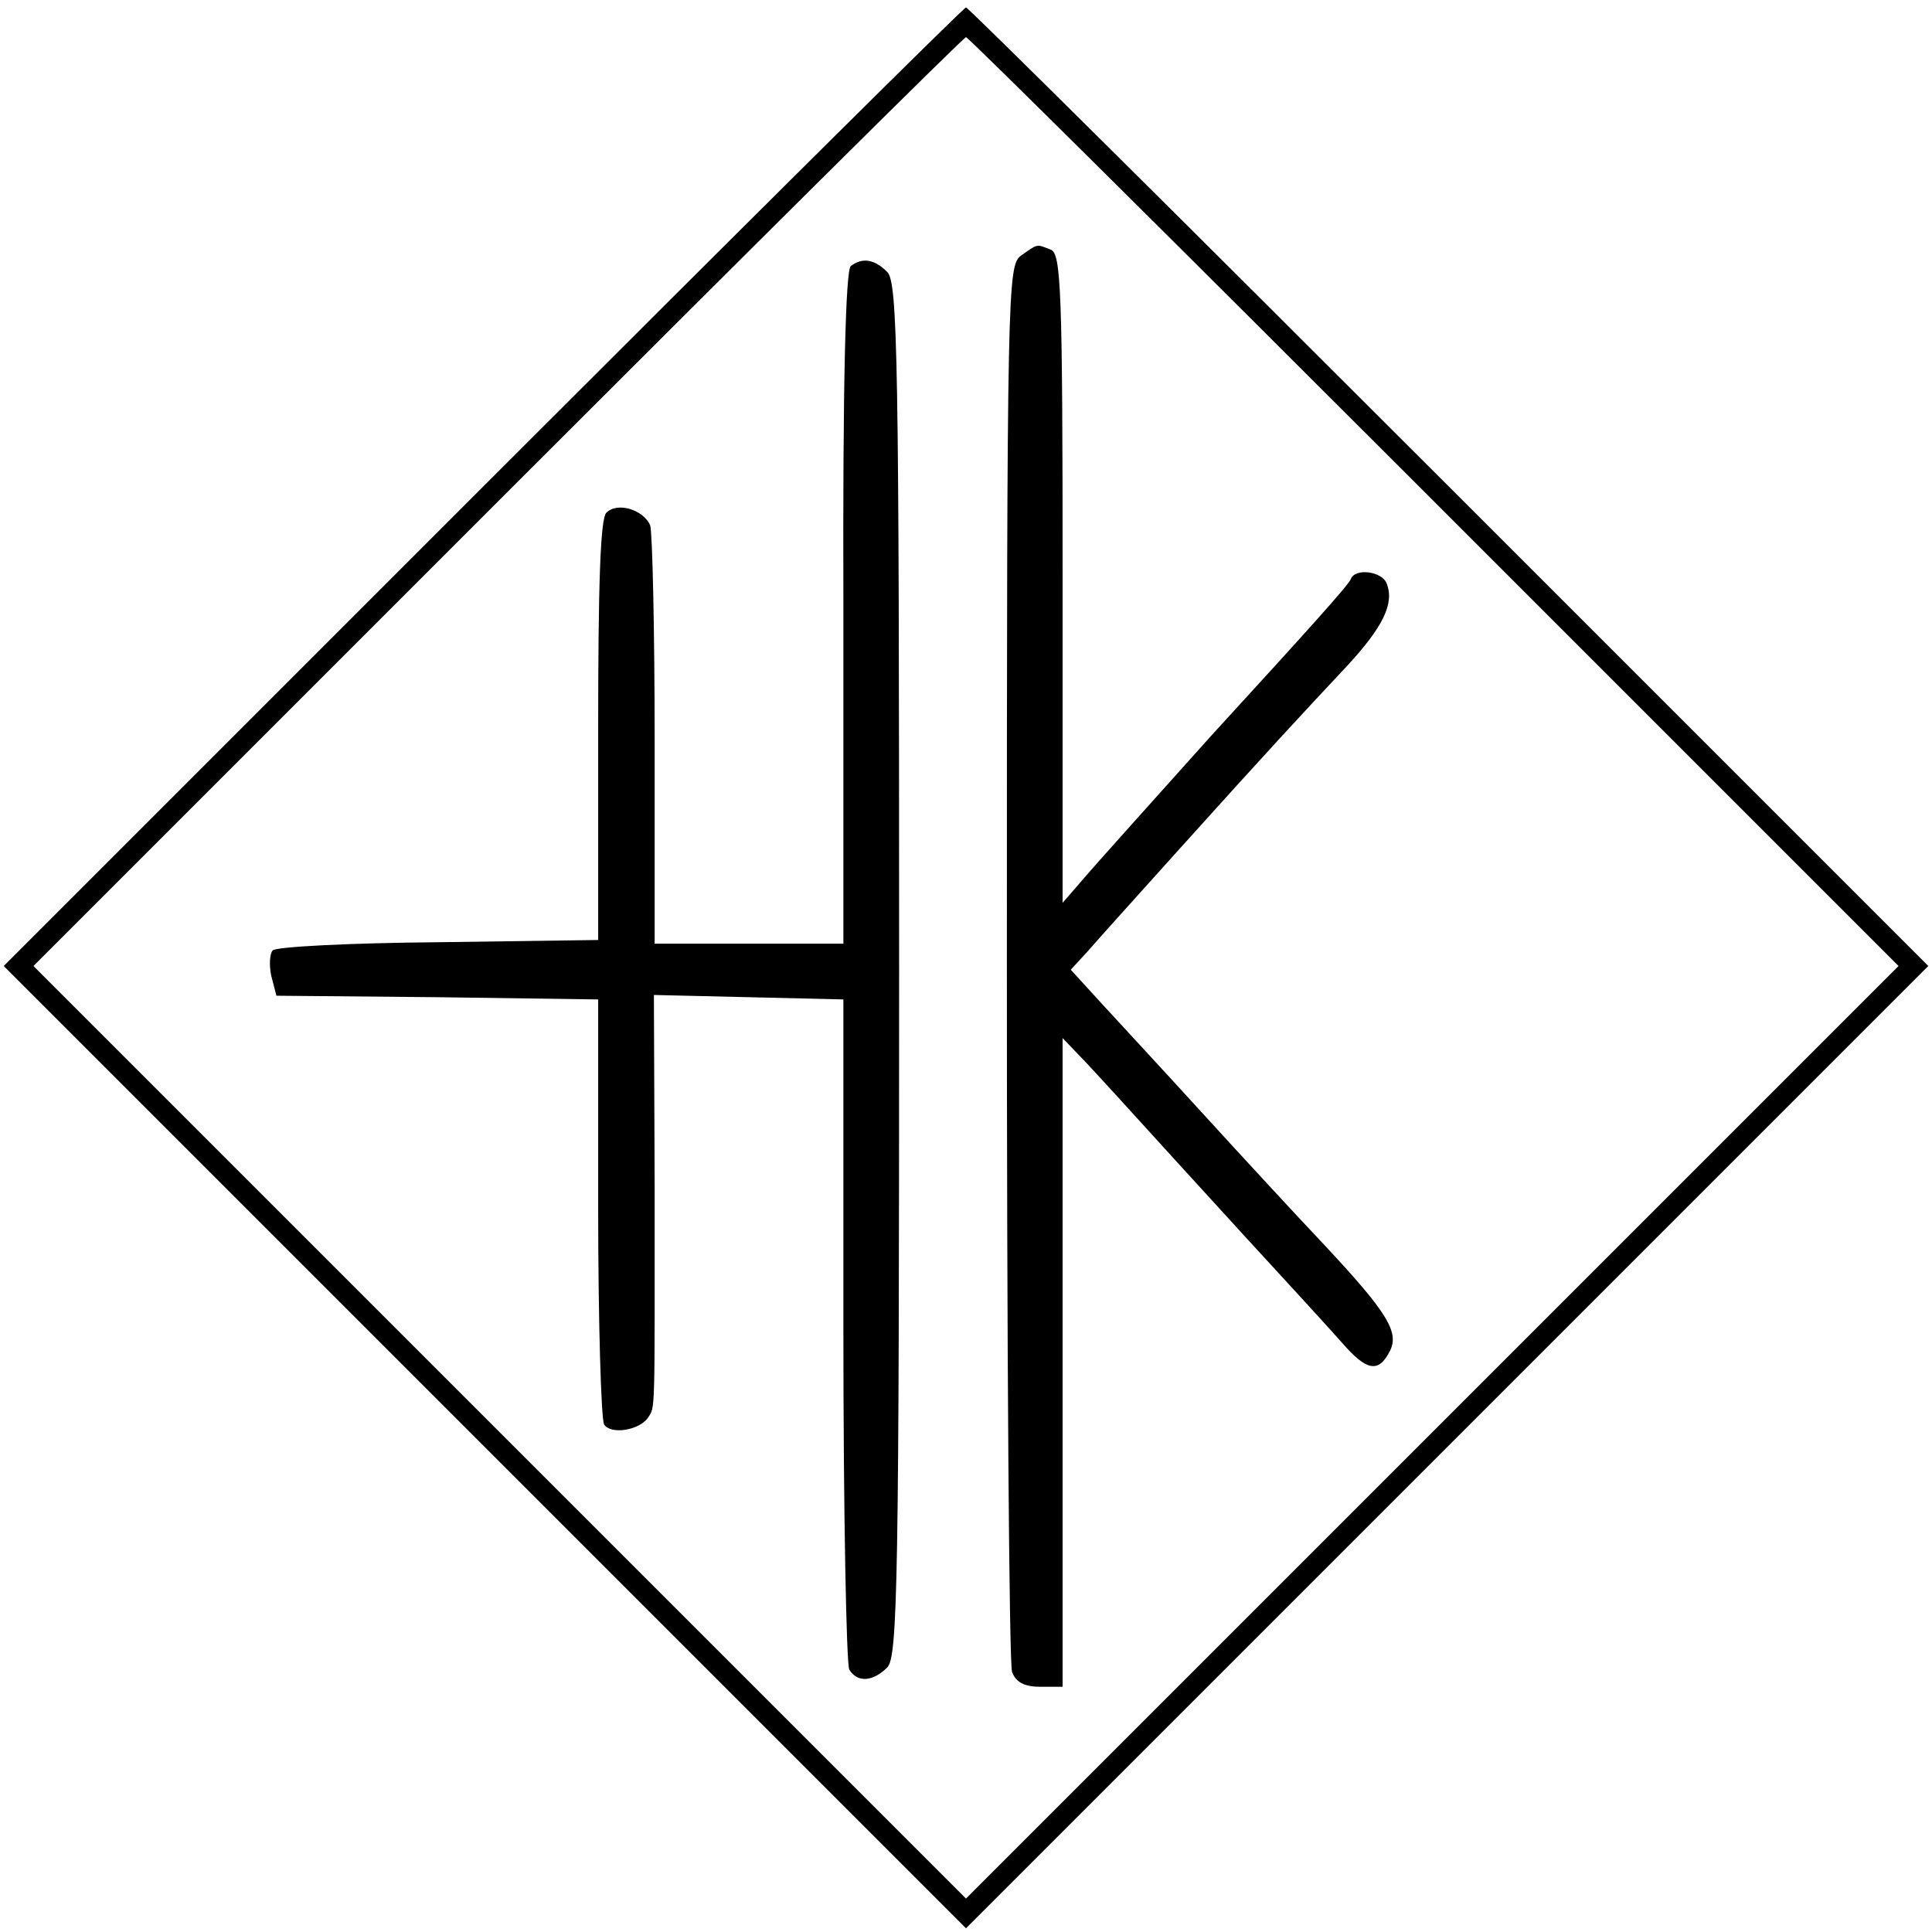
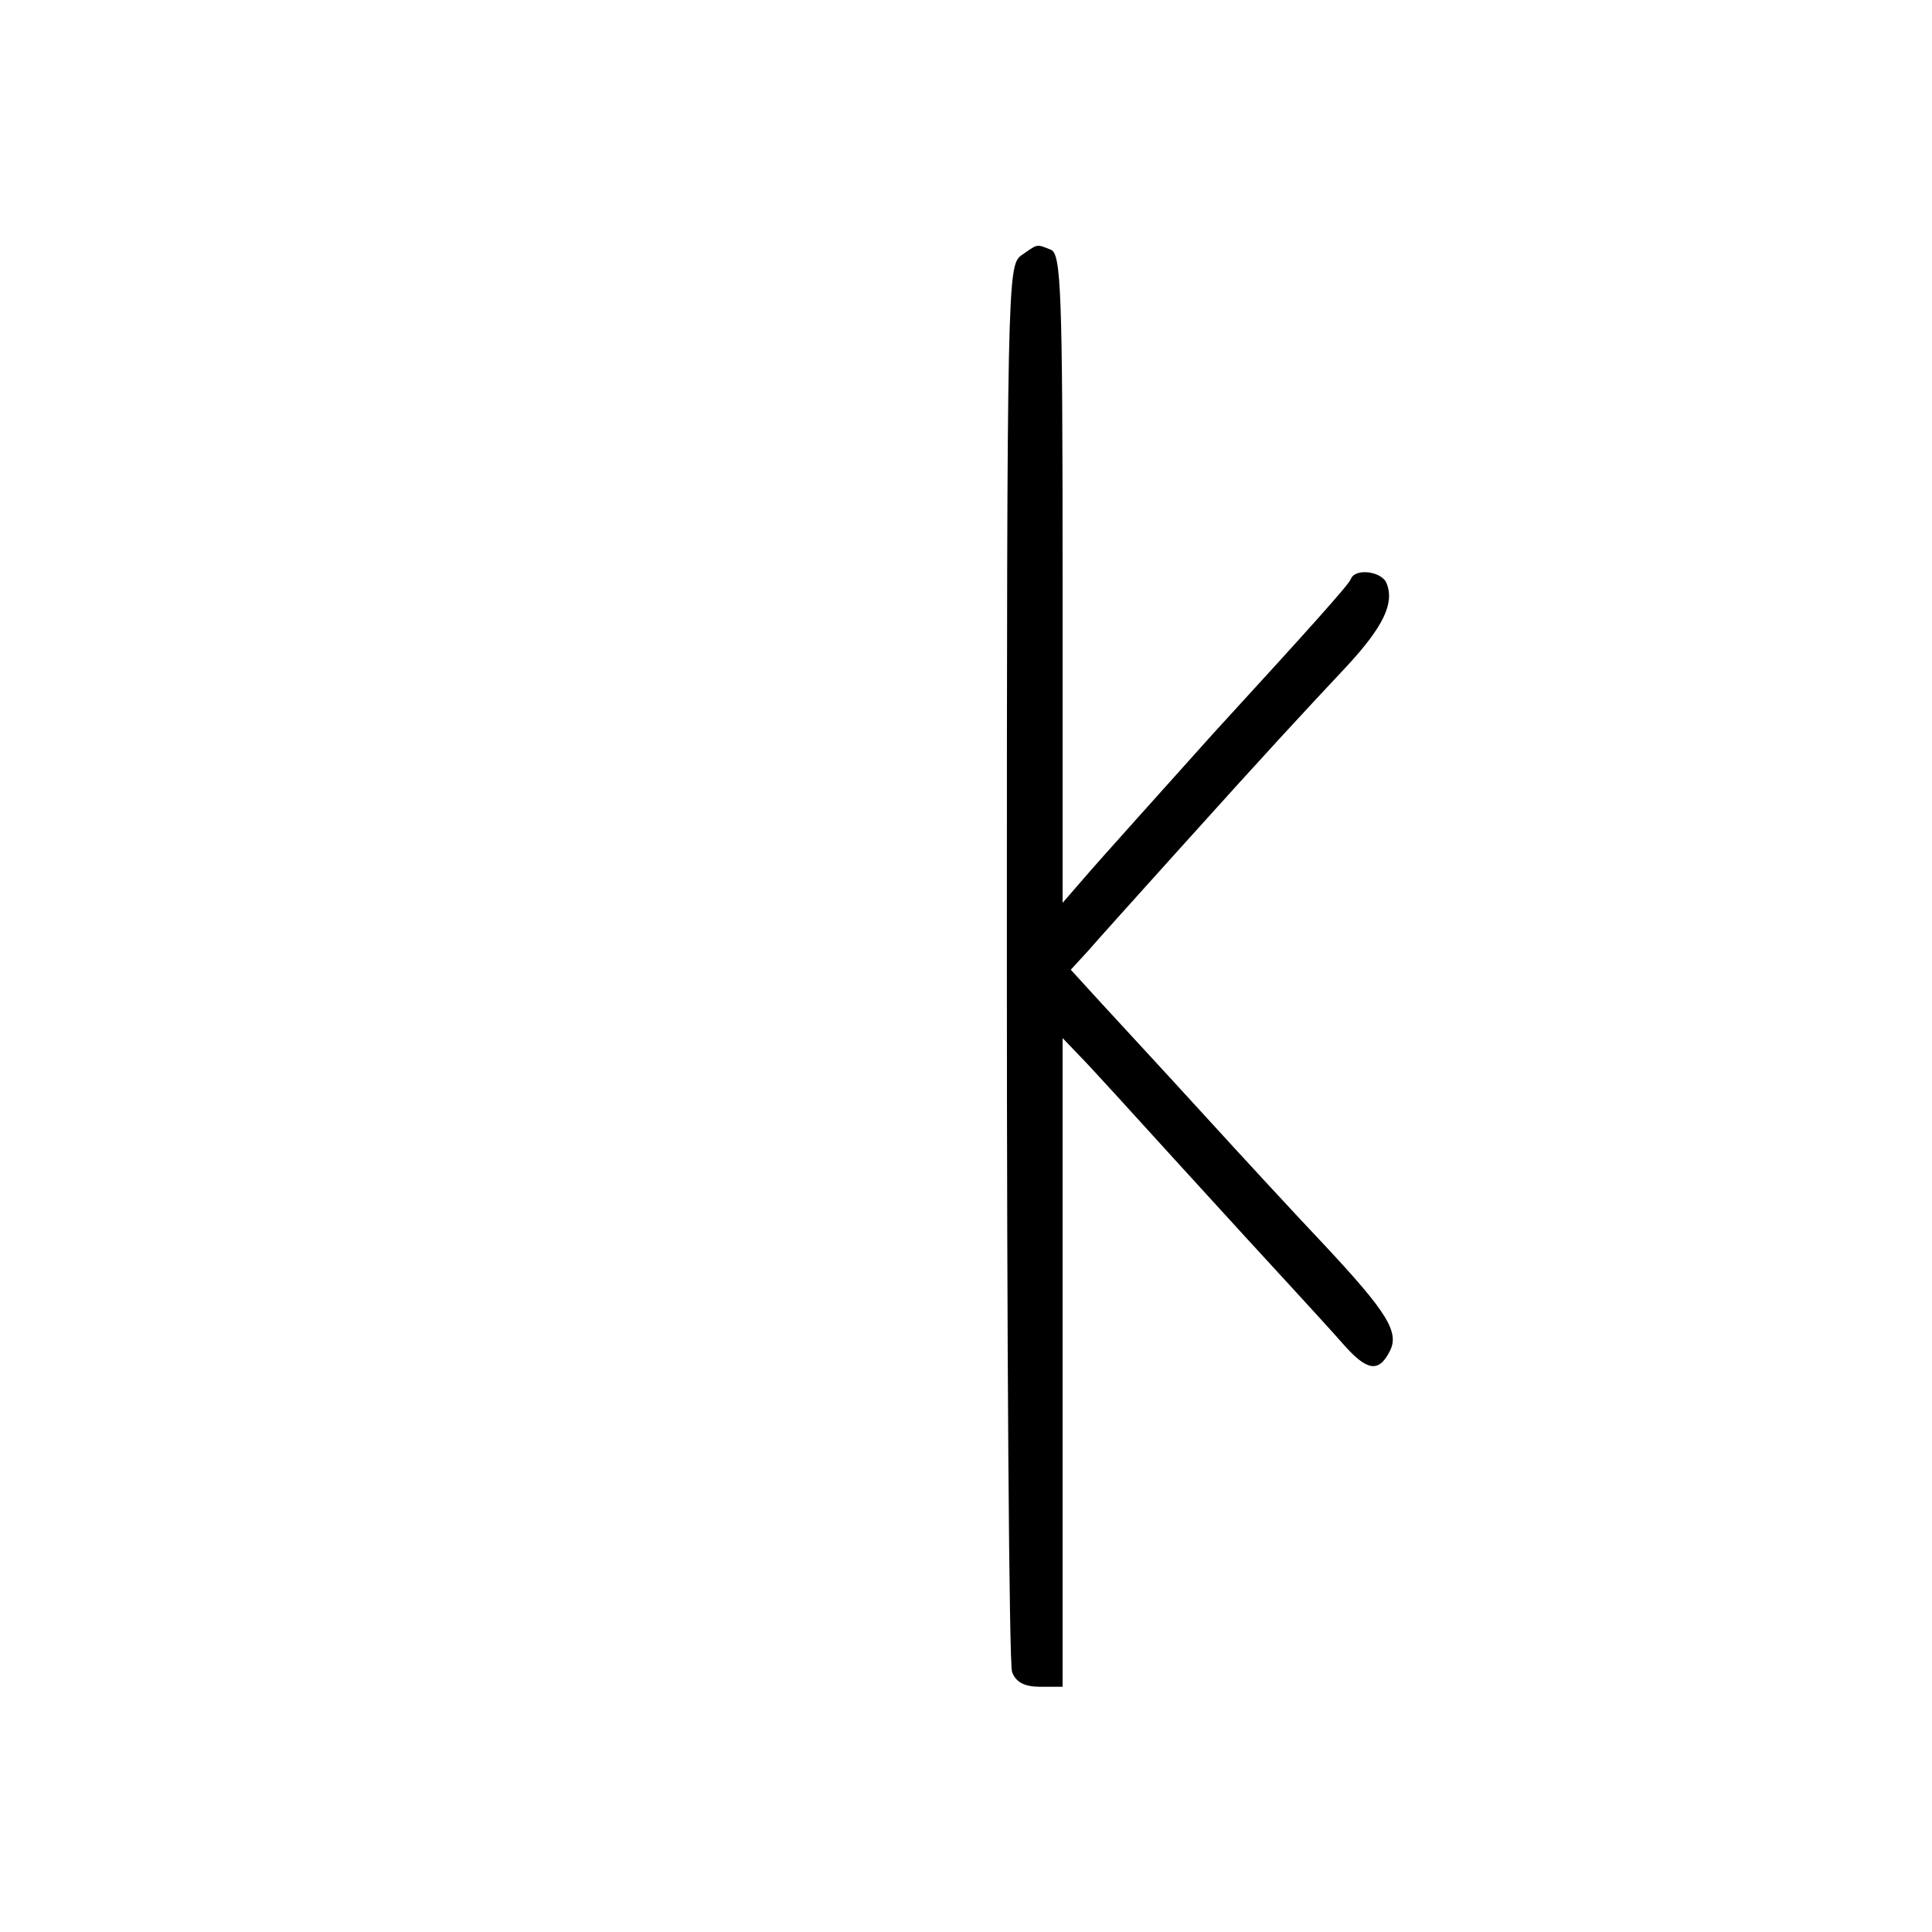
<svg xmlns="http://www.w3.org/2000/svg" version="1.0" width="260pt" height="260pt" viewBox="0 0 260 260" preserveAspectRatio="xMidYMid meet">
  <g transform="translate(0,260) scale(0.1,-0.1)" fill="#000000" stroke="none">
-     <path d="M650 1945 l-645 -645 648 -648 647 -647 647 647 648 648 -645 645 c-355 355 -647 645 -650 645 -3 0 -295 -290 -650 -645z m1280 -20 l625 -625 -628 -628 -627 -627 -627 627 -628 628 625 625 c344 344 627 625 630 625 3 0 286 -281 630 -625z" />
    <path d="M1374 2256 c-18 -14 -19 -37 -19 -951 0 -514 3 -945 7 -955 5 -14 17 -20 38 -20 l30 0 0 436 0 437 23 -24 c13 -13 72 -78 132 -144 60 -66 128 -140 151 -165 23 -25 55 -60 70 -77 33 -38 49 -41 64 -12 14 26 -3 53 -90 146 -36 38 -108 116 -160 173 -52 57 -114 124 -137 149 l-42 46 23 25 c12 14 67 75 121 135 126 140 169 186 228 249 48 52 64 84 53 111 -6 16 -42 21 -48 6 -2 -7 -56 -67 -187 -210 -59 -66 -152 -169 -175 -196 l-26 -30 0 436 c0 389 -2 438 -16 443 -20 8 -17 8 -40 -8z" />
-     <path d="M1145 2242 c-7 -5 -11 -158 -10 -459 l0 -453 -127 0 -127 0 0 273 c0 150 -3 280 -6 290 -9 21 -44 32 -59 17 -8 -8 -11 -94 -11 -293 l0 -282 -215 -3 c-118 -1 -218 -6 -223 -11 -4 -4 -5 -20 -2 -34 l7 -27 217 -2 216 -3 0 -280 c0 -154 4 -285 8 -292 9 -14 47 -8 59 9 10 16 9 -1 9 311 l-1 258 128 -3 127 -3 0 -445 c0 -245 4 -451 8 -457 11 -18 32 -16 51 3 14 14 16 113 16 939 0 826 -2 925 -16 939 -17 17 -33 20 -49 8z" />
  </g>
</svg>